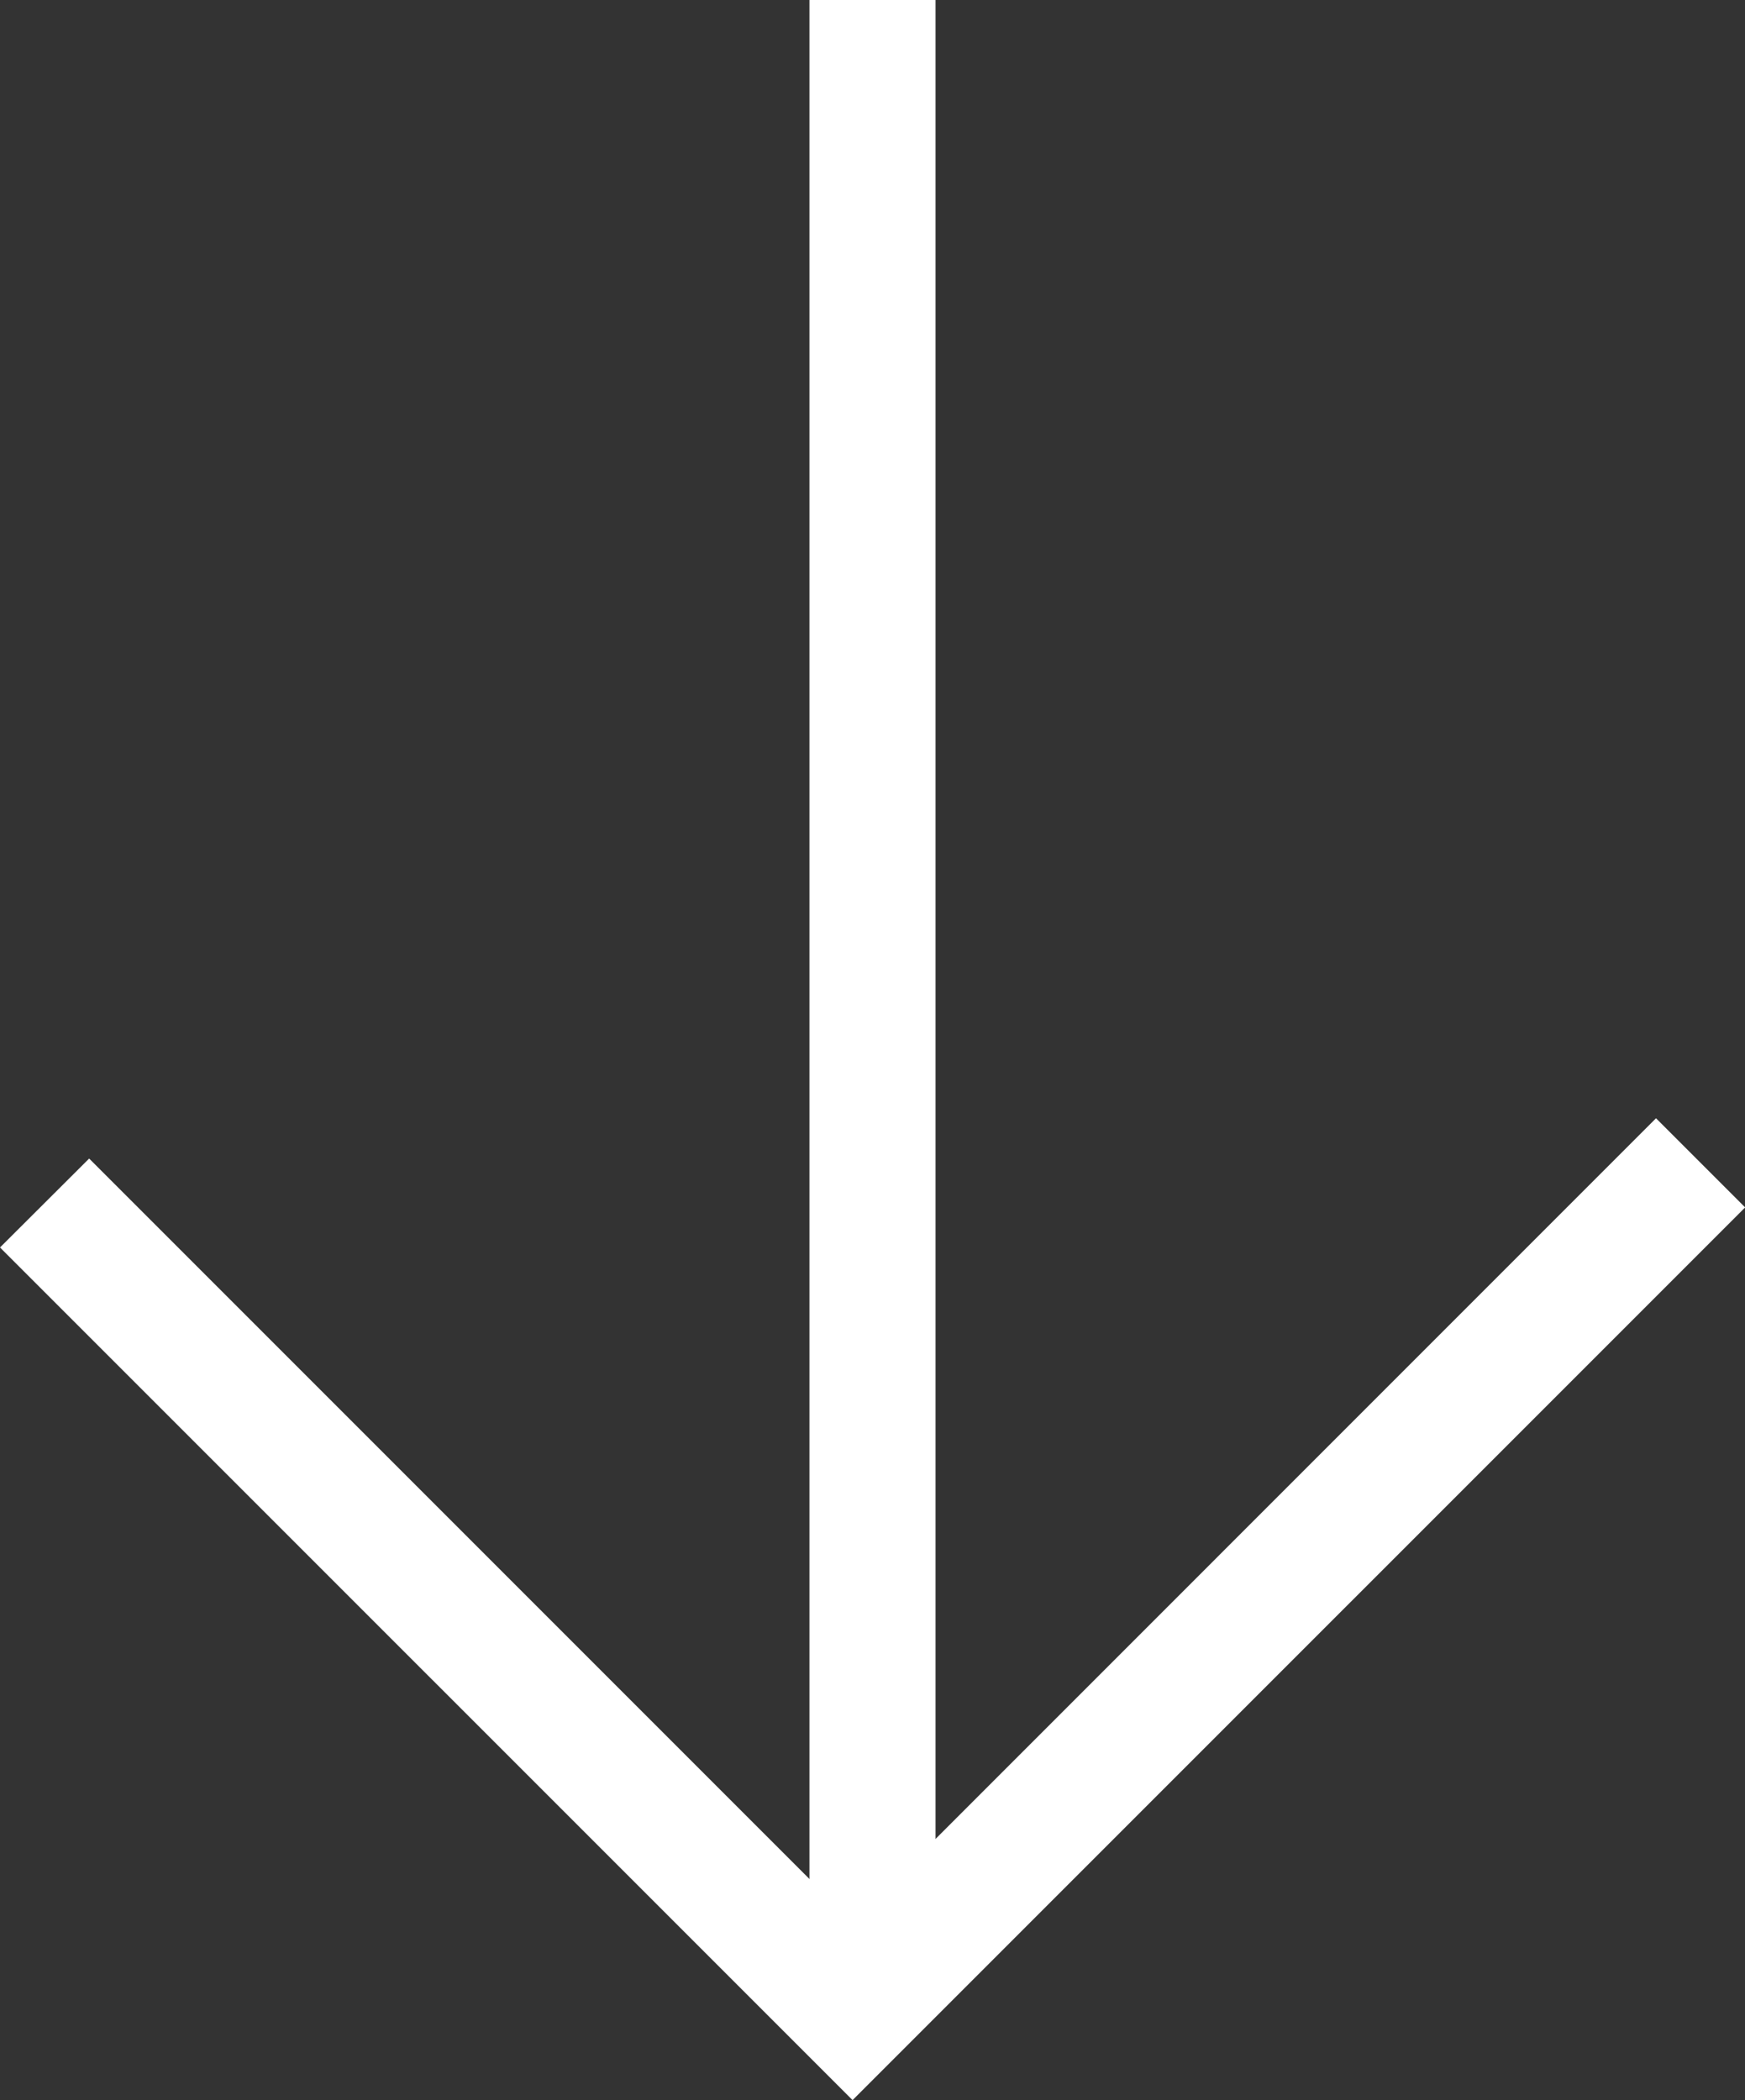
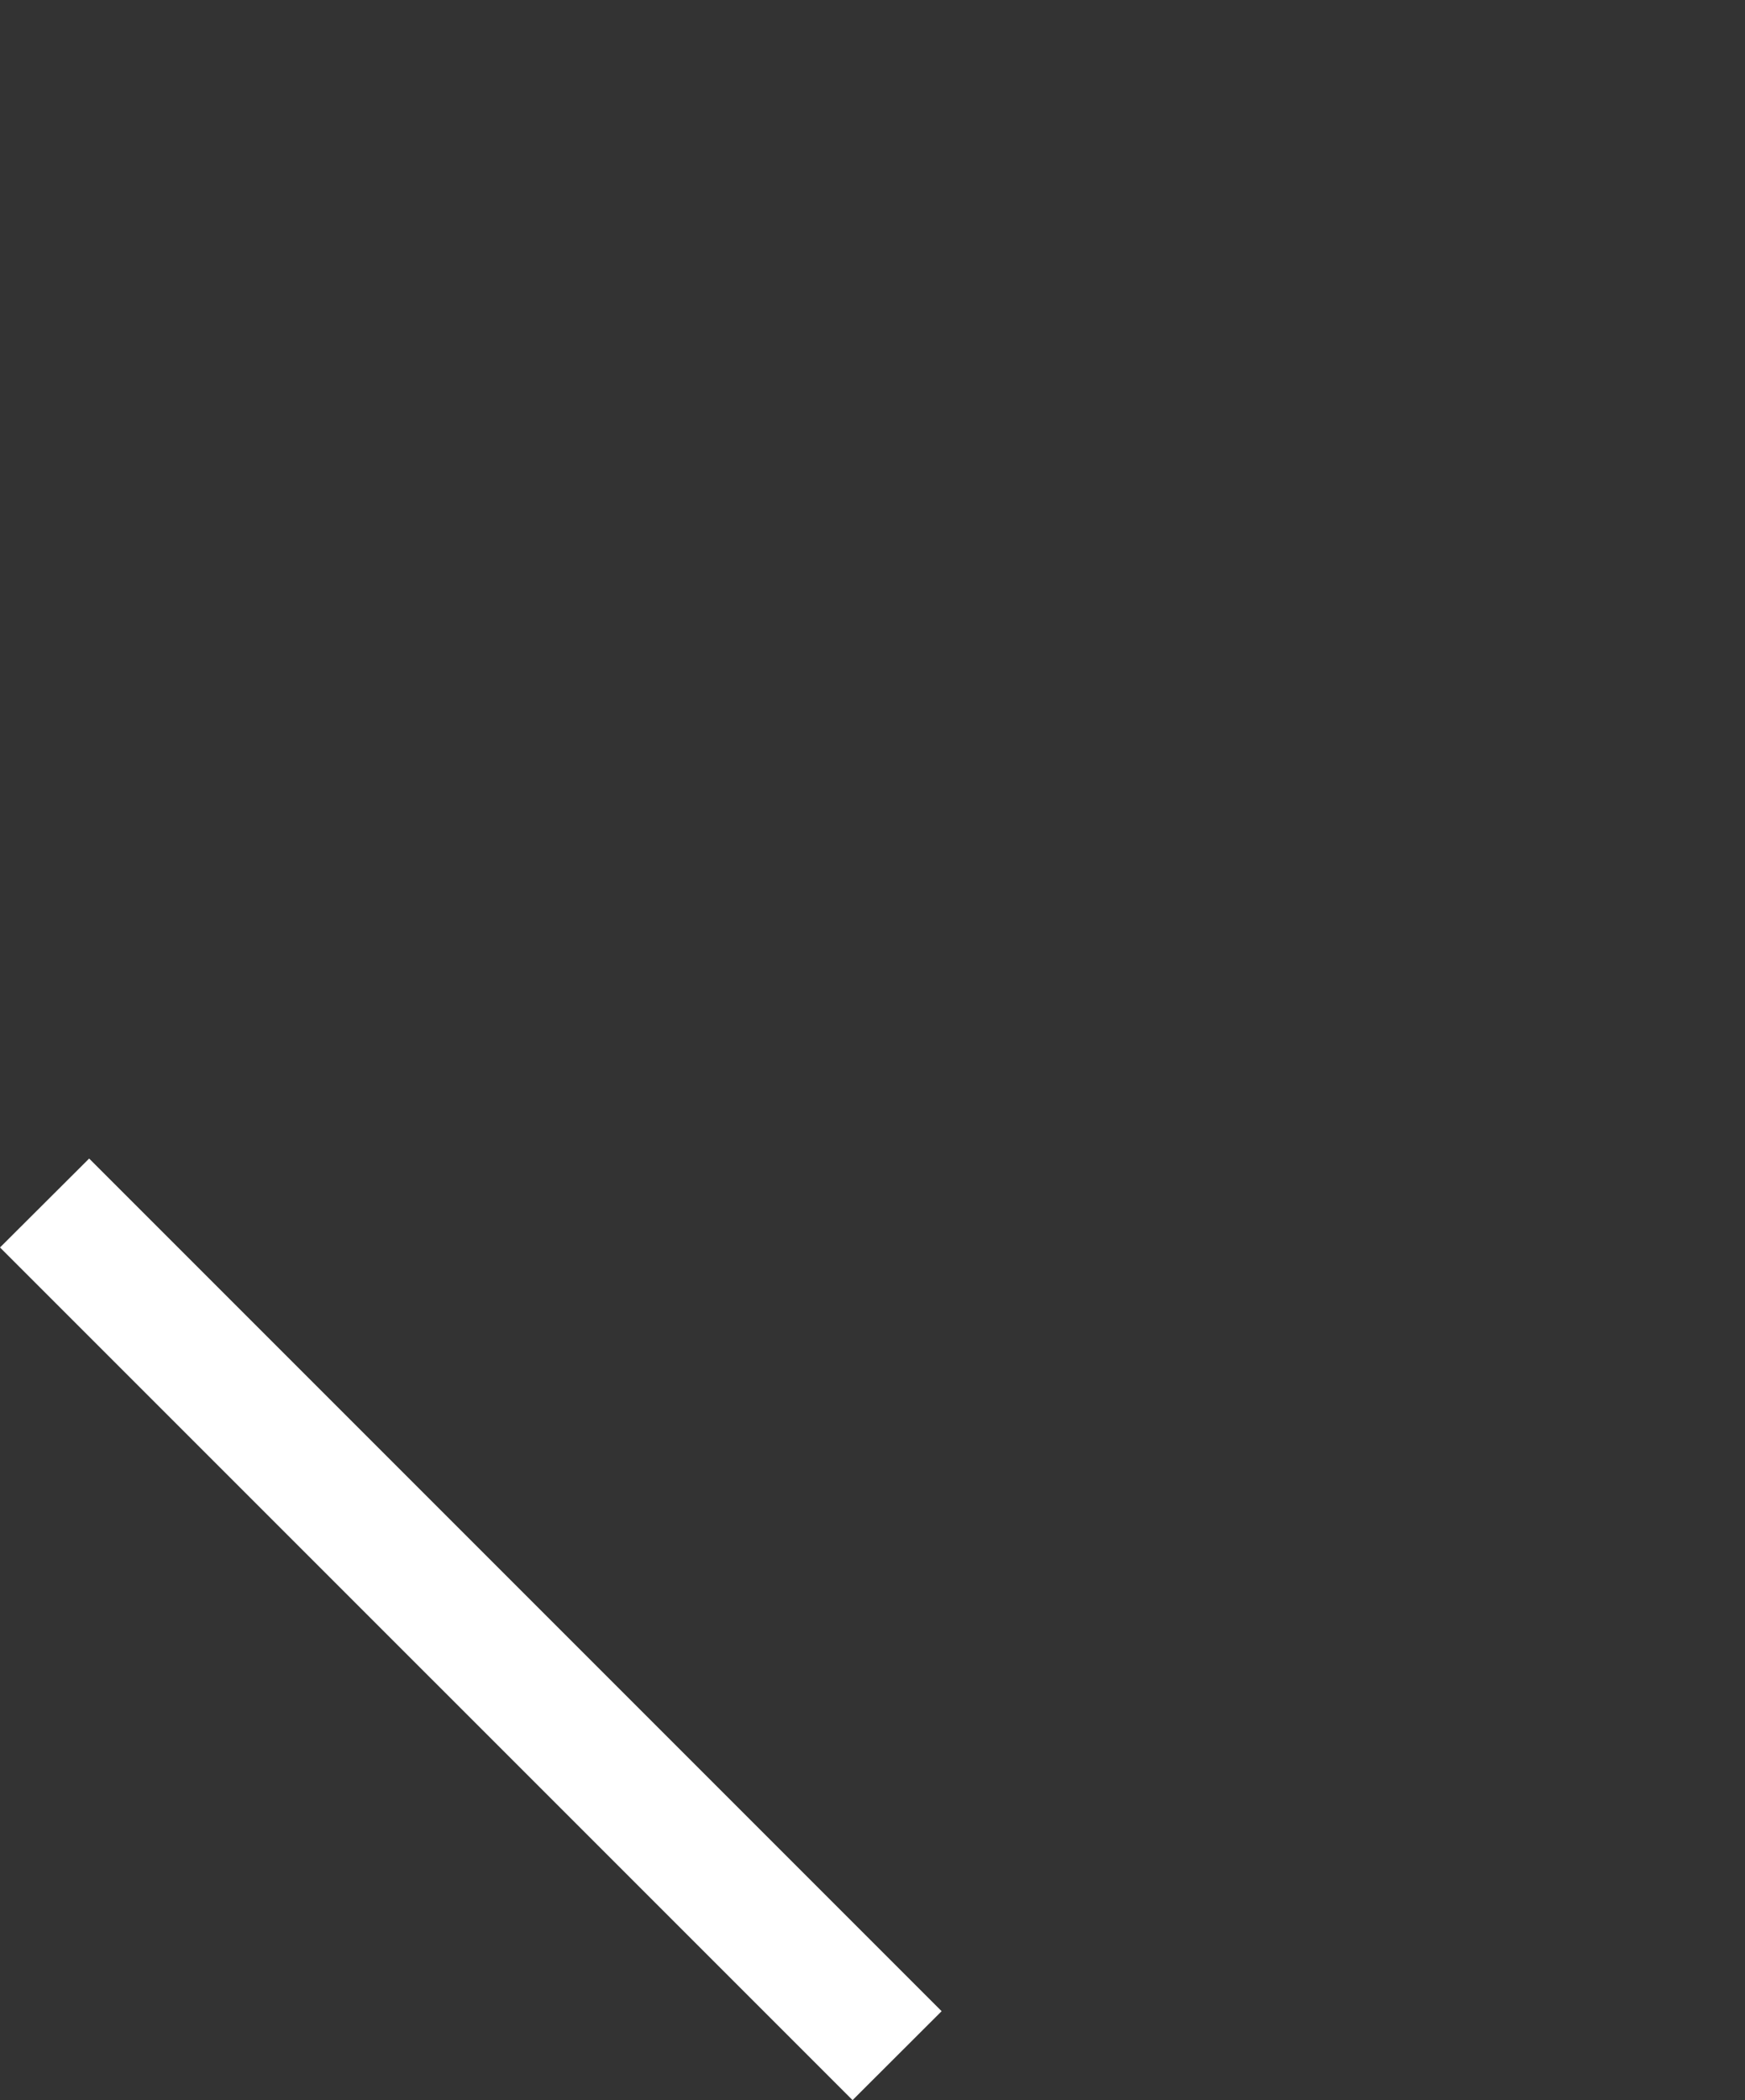
<svg xmlns="http://www.w3.org/2000/svg" width="22.138" height="26.638" viewBox="0 0 22.138 26.638">
  <rect x="0" y="0" width="22.138" height="26.638" fill="#333333" stroke="none" />
  <g id="Group_5933" data-name="Group 5933" transform="translate(-53.891 -48.905)">
-     <path id="Line_260" data-name="Line 260" d="M.8,25H-.8V0H.8Z" transform="translate(64.96 48.905)" fill="#fff" />
-     <path id="Path_10315" data-name="Path 10315" d="M64.707,75.543,53.891,64.728,55.022,63.6l9.684,9.684L74.9,63.089l1.131,1.131Z" fill="#fff" />
+     <path id="Path_10315" data-name="Path 10315" d="M64.707,75.543,53.891,64.728,55.022,63.6l9.684,9.684l1.131,1.131Z" fill="#fff" />
  </g>
</svg>